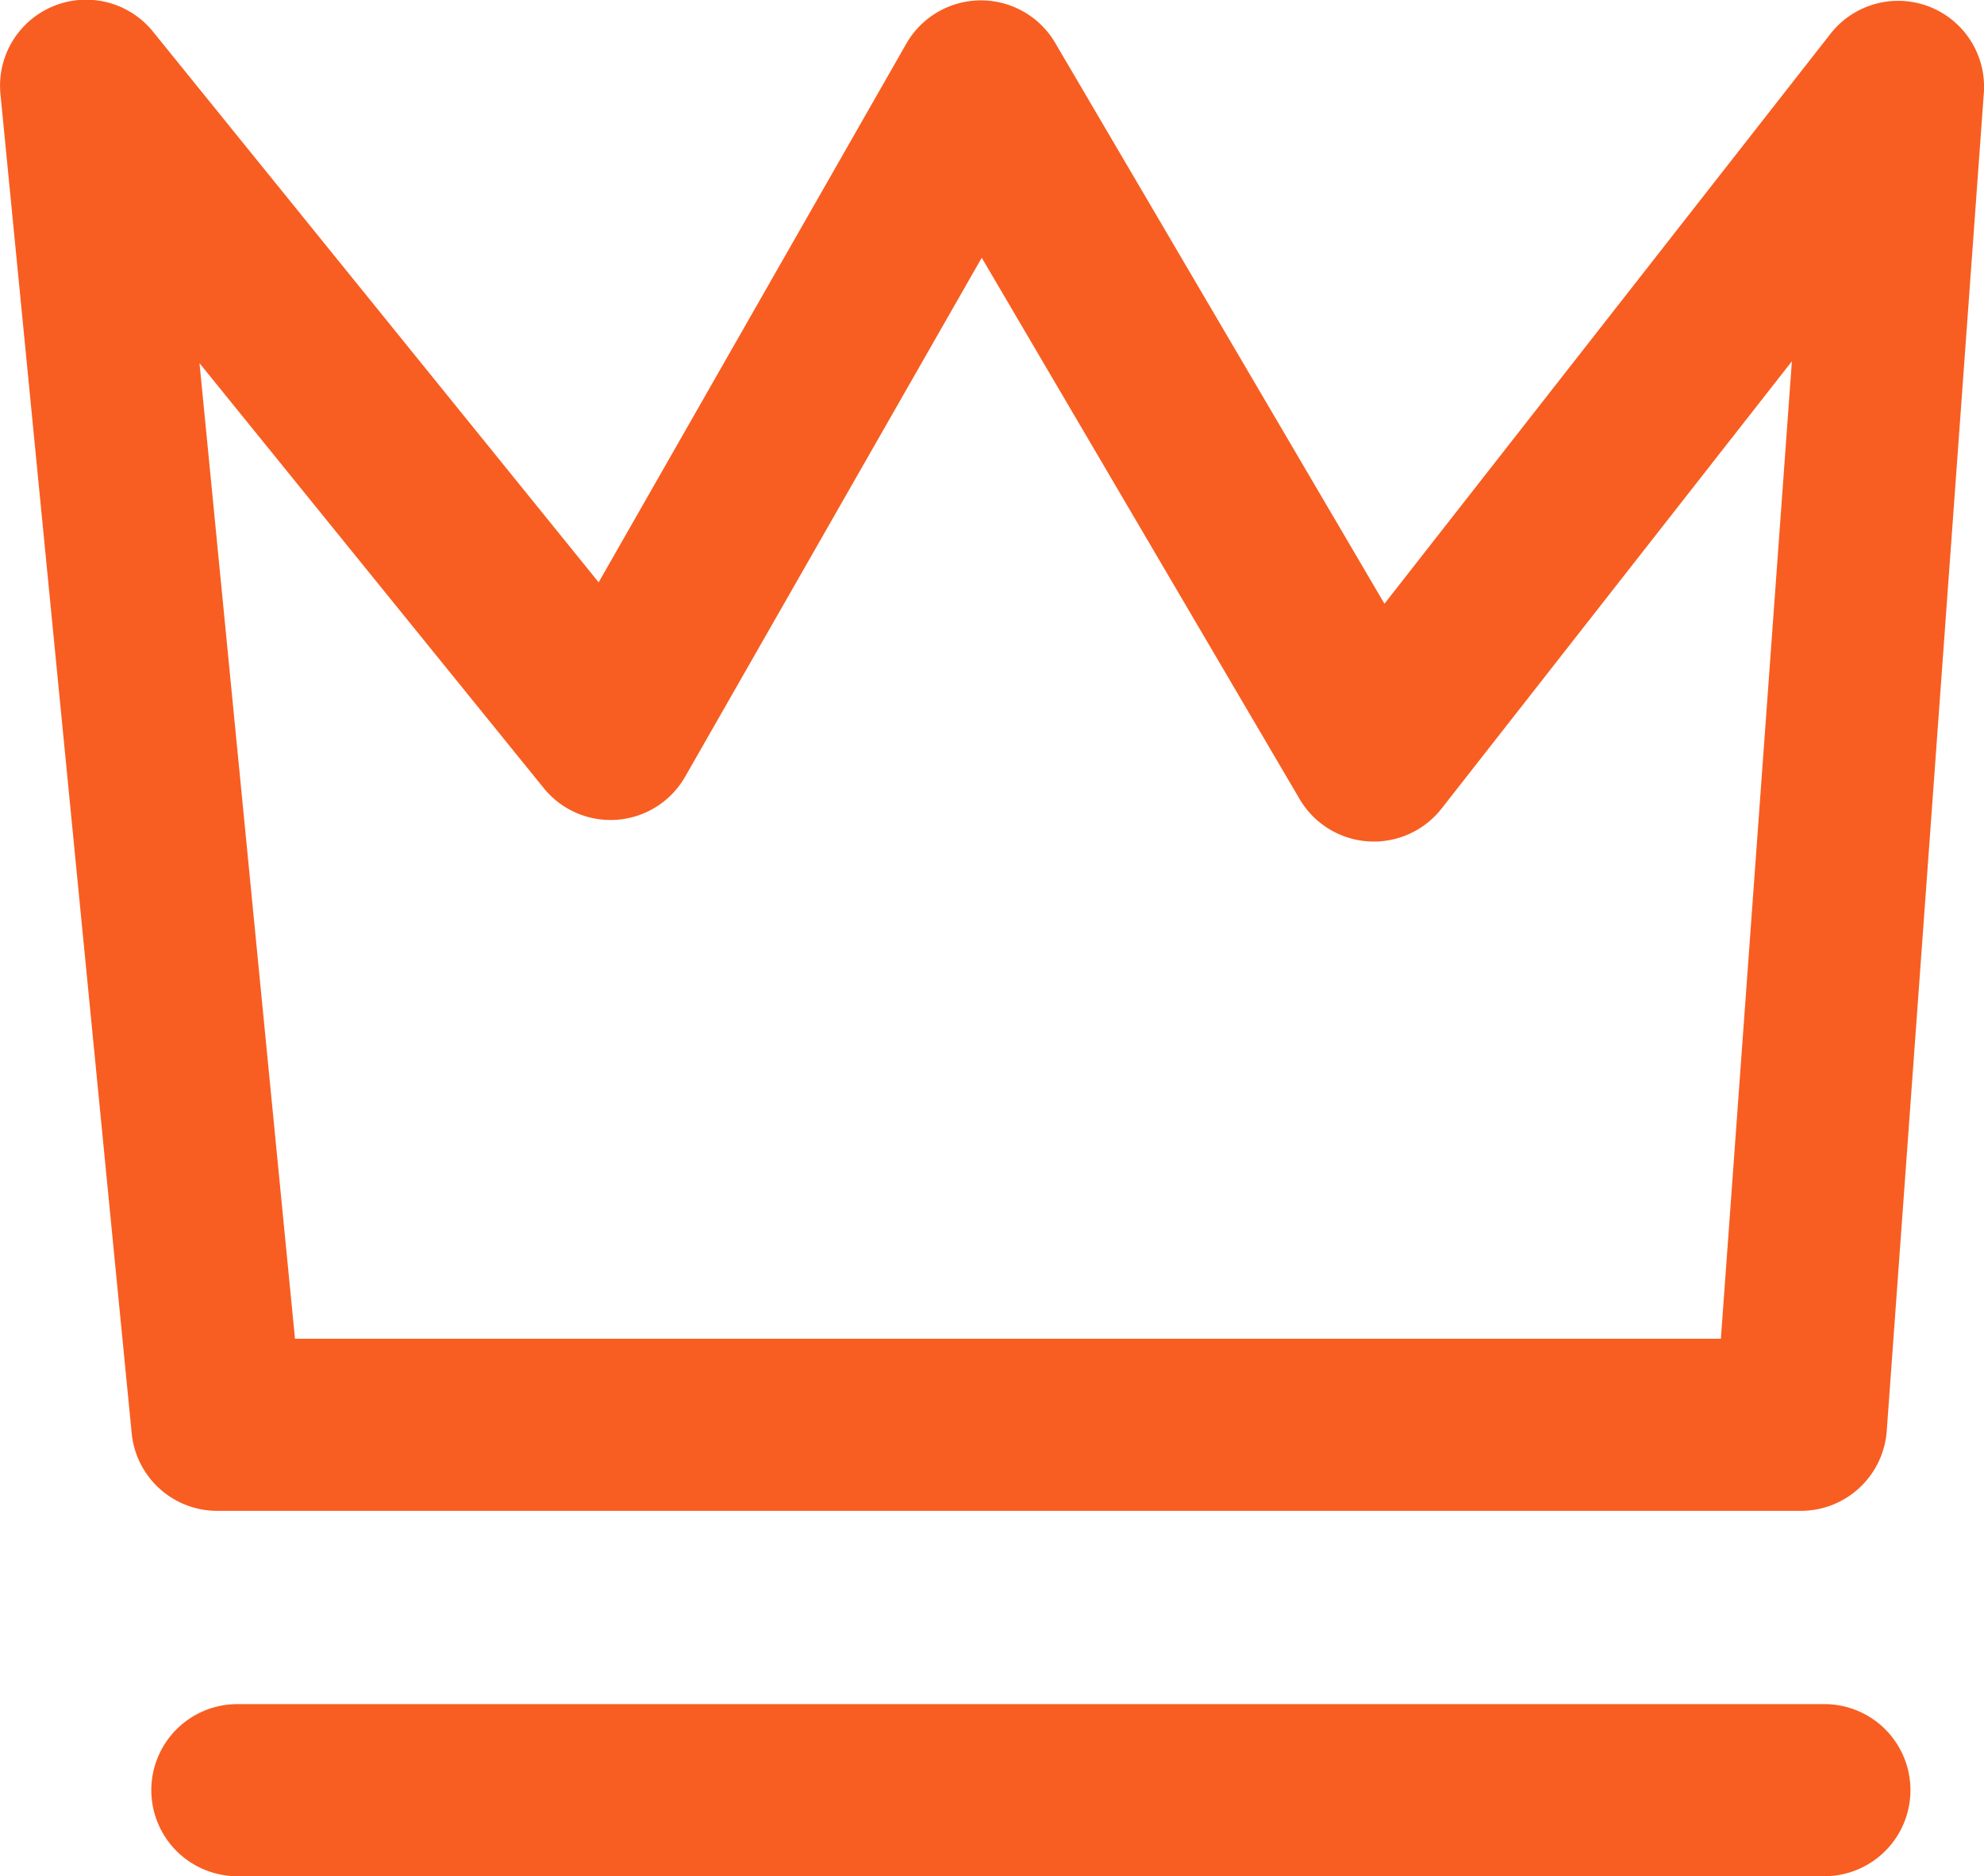
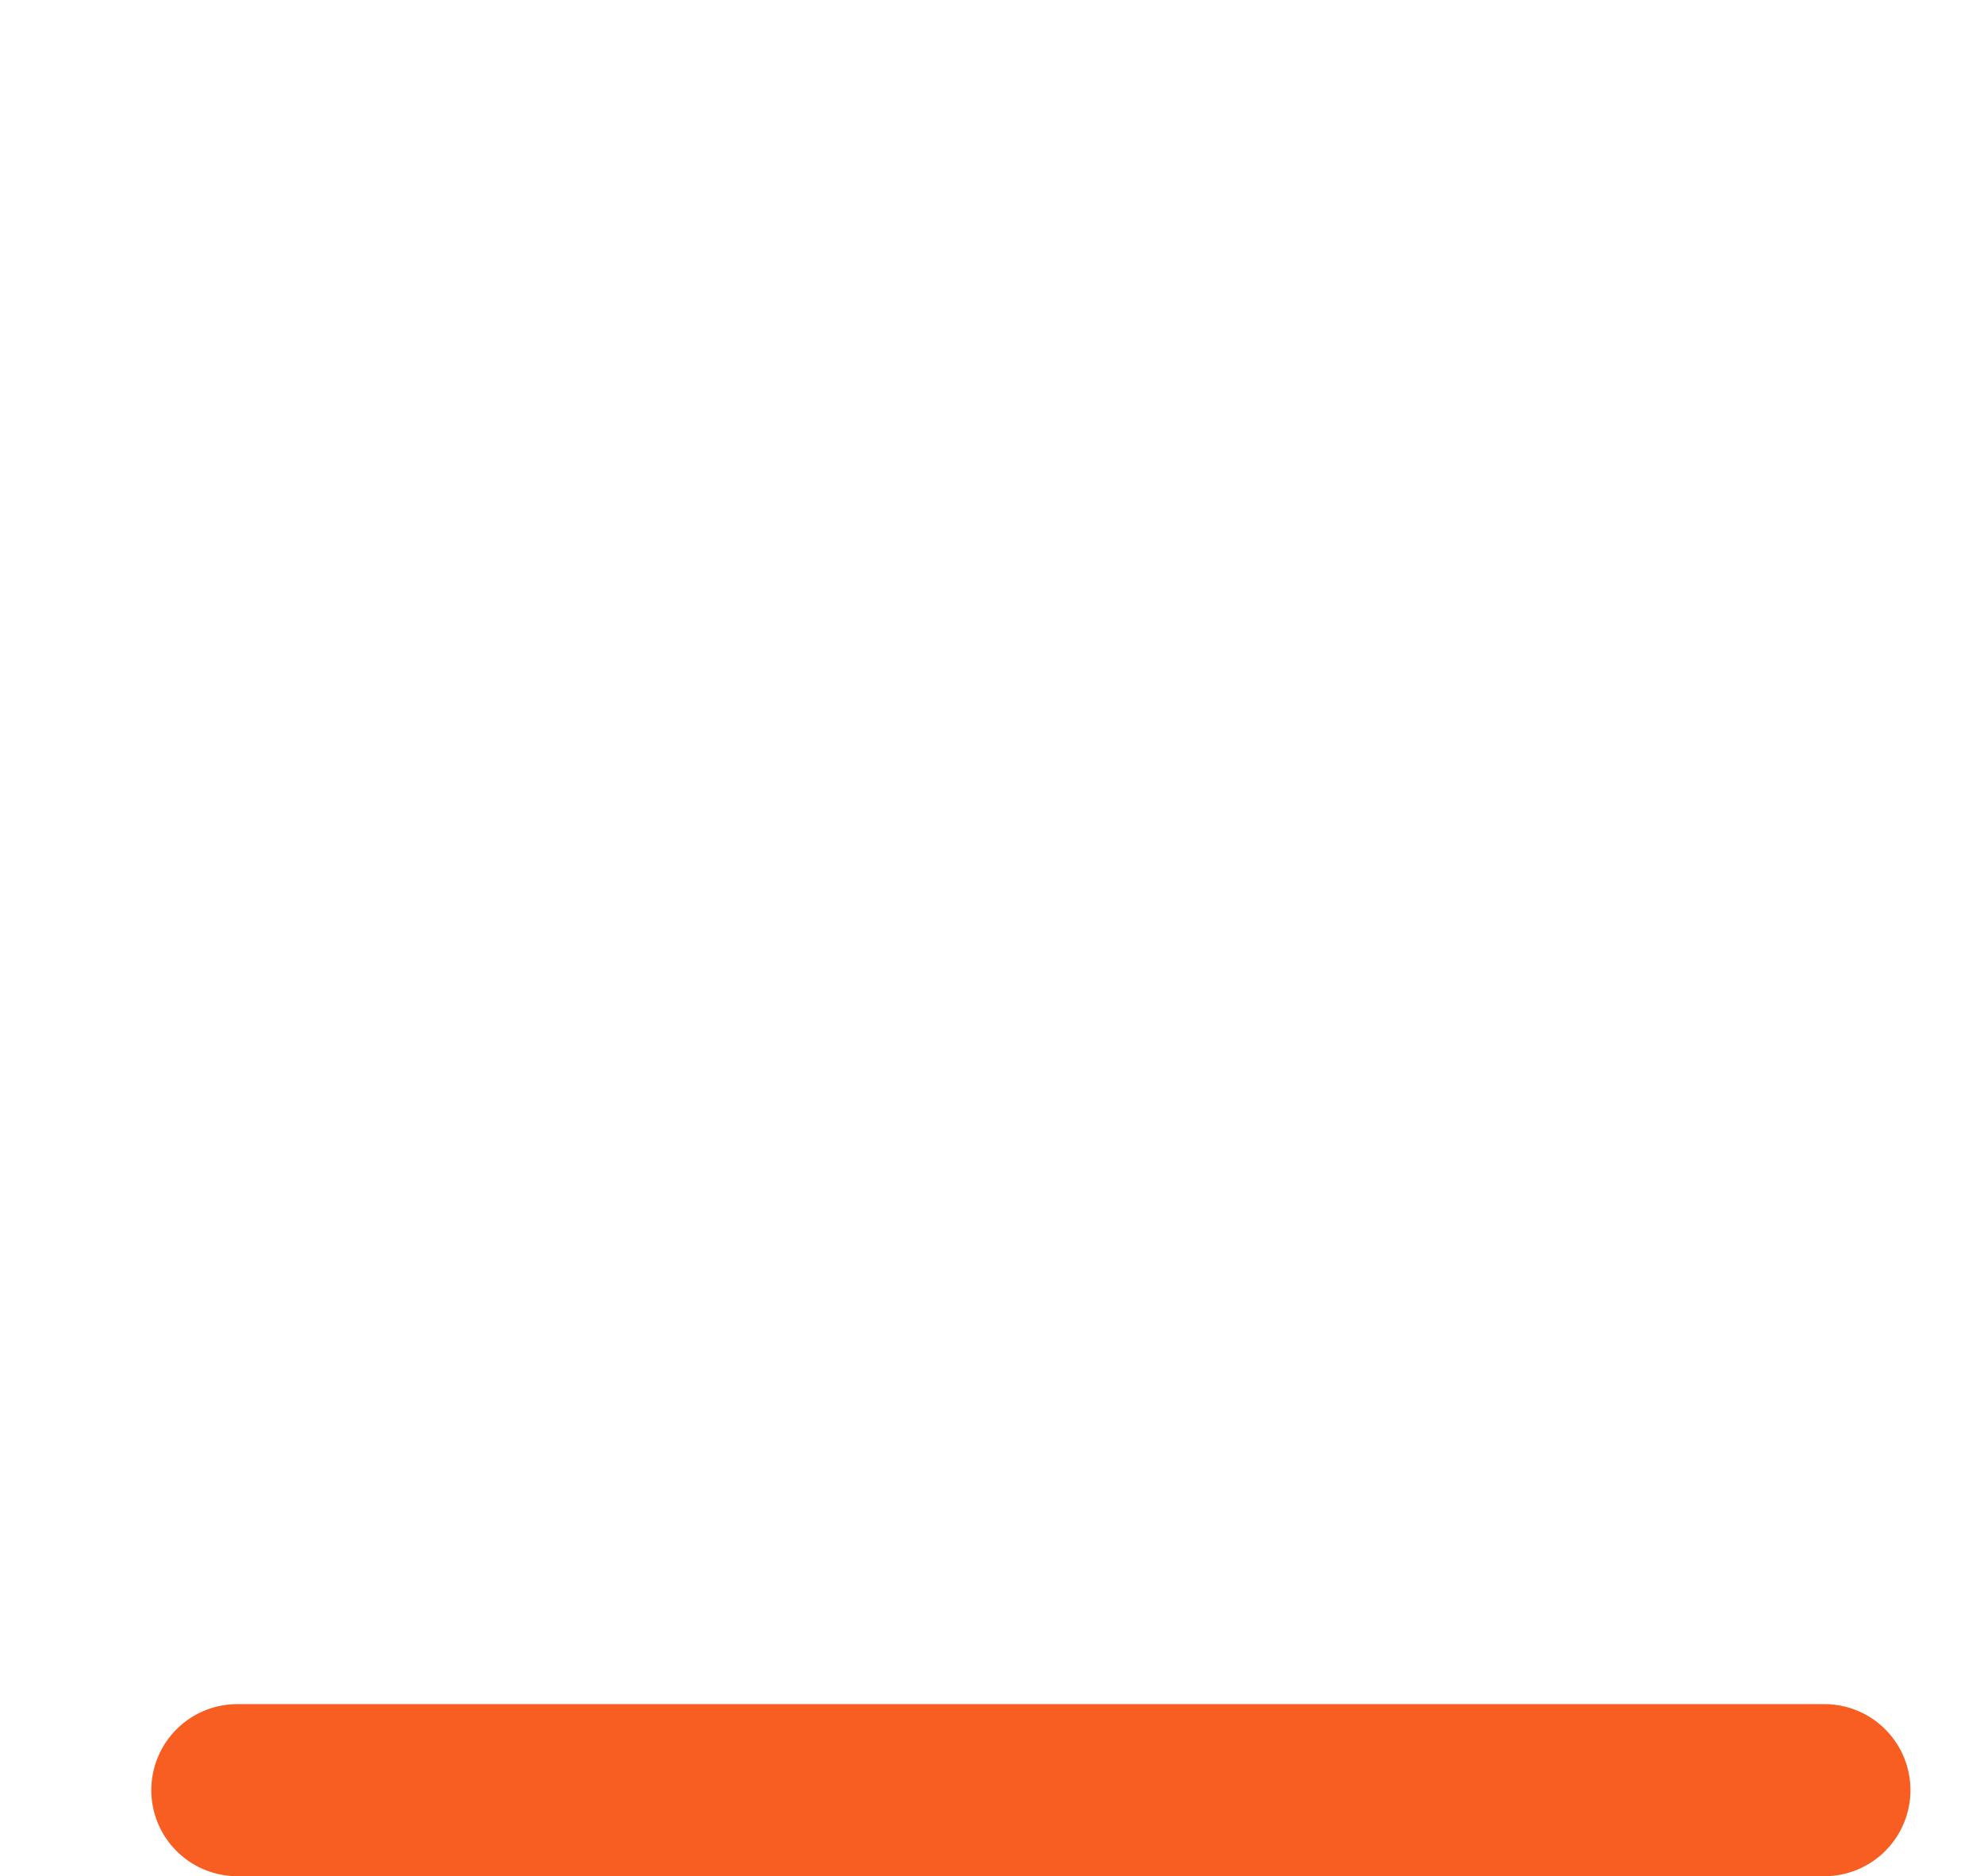
<svg xmlns="http://www.w3.org/2000/svg" width="15.563" height="14.718" viewBox="0 0 15.563 14.718">
  <g id="グループ_10478" data-name="グループ 10478" transform="translate(-13.538 82.302)">
-     <path id="パス_5245" data-name="パス 5245" d="M27.9-82.041a.674.674,0,0,1,1.2.465l-.762,10.5a.676.676,0,0,1-.673.626H15.242a.674.674,0,0,1-.671-.609l-1.029-10.5a.675.675,0,0,1,1.2-.49l3.492,4.315,2.413-4.225a.675.675,0,0,1,1.168-.007l2.583,4.4ZM27.037-71.8l.557-7.668-2.748,3.509a.675.675,0,0,1-1.113-.074l-2.494-4.247-2.326,4.07a.674.674,0,0,1-1.11.09l-2.7-3.333.749,7.653Z" transform="translate(0 0)" fill="#f85e21" />
    <path id="パス_5246" data-name="パス 5246" d="M19.71-19.038H32.159a.675.675,0,0,0,.675-.675.675.675,0,0,0-.675-.675H19.71a.675.675,0,0,0-.675.675A.675.675,0,0,0,19.71-19.038Z" transform="translate(-4.31 -48.546)" fill="#f85e21" />
  </g>
</svg>